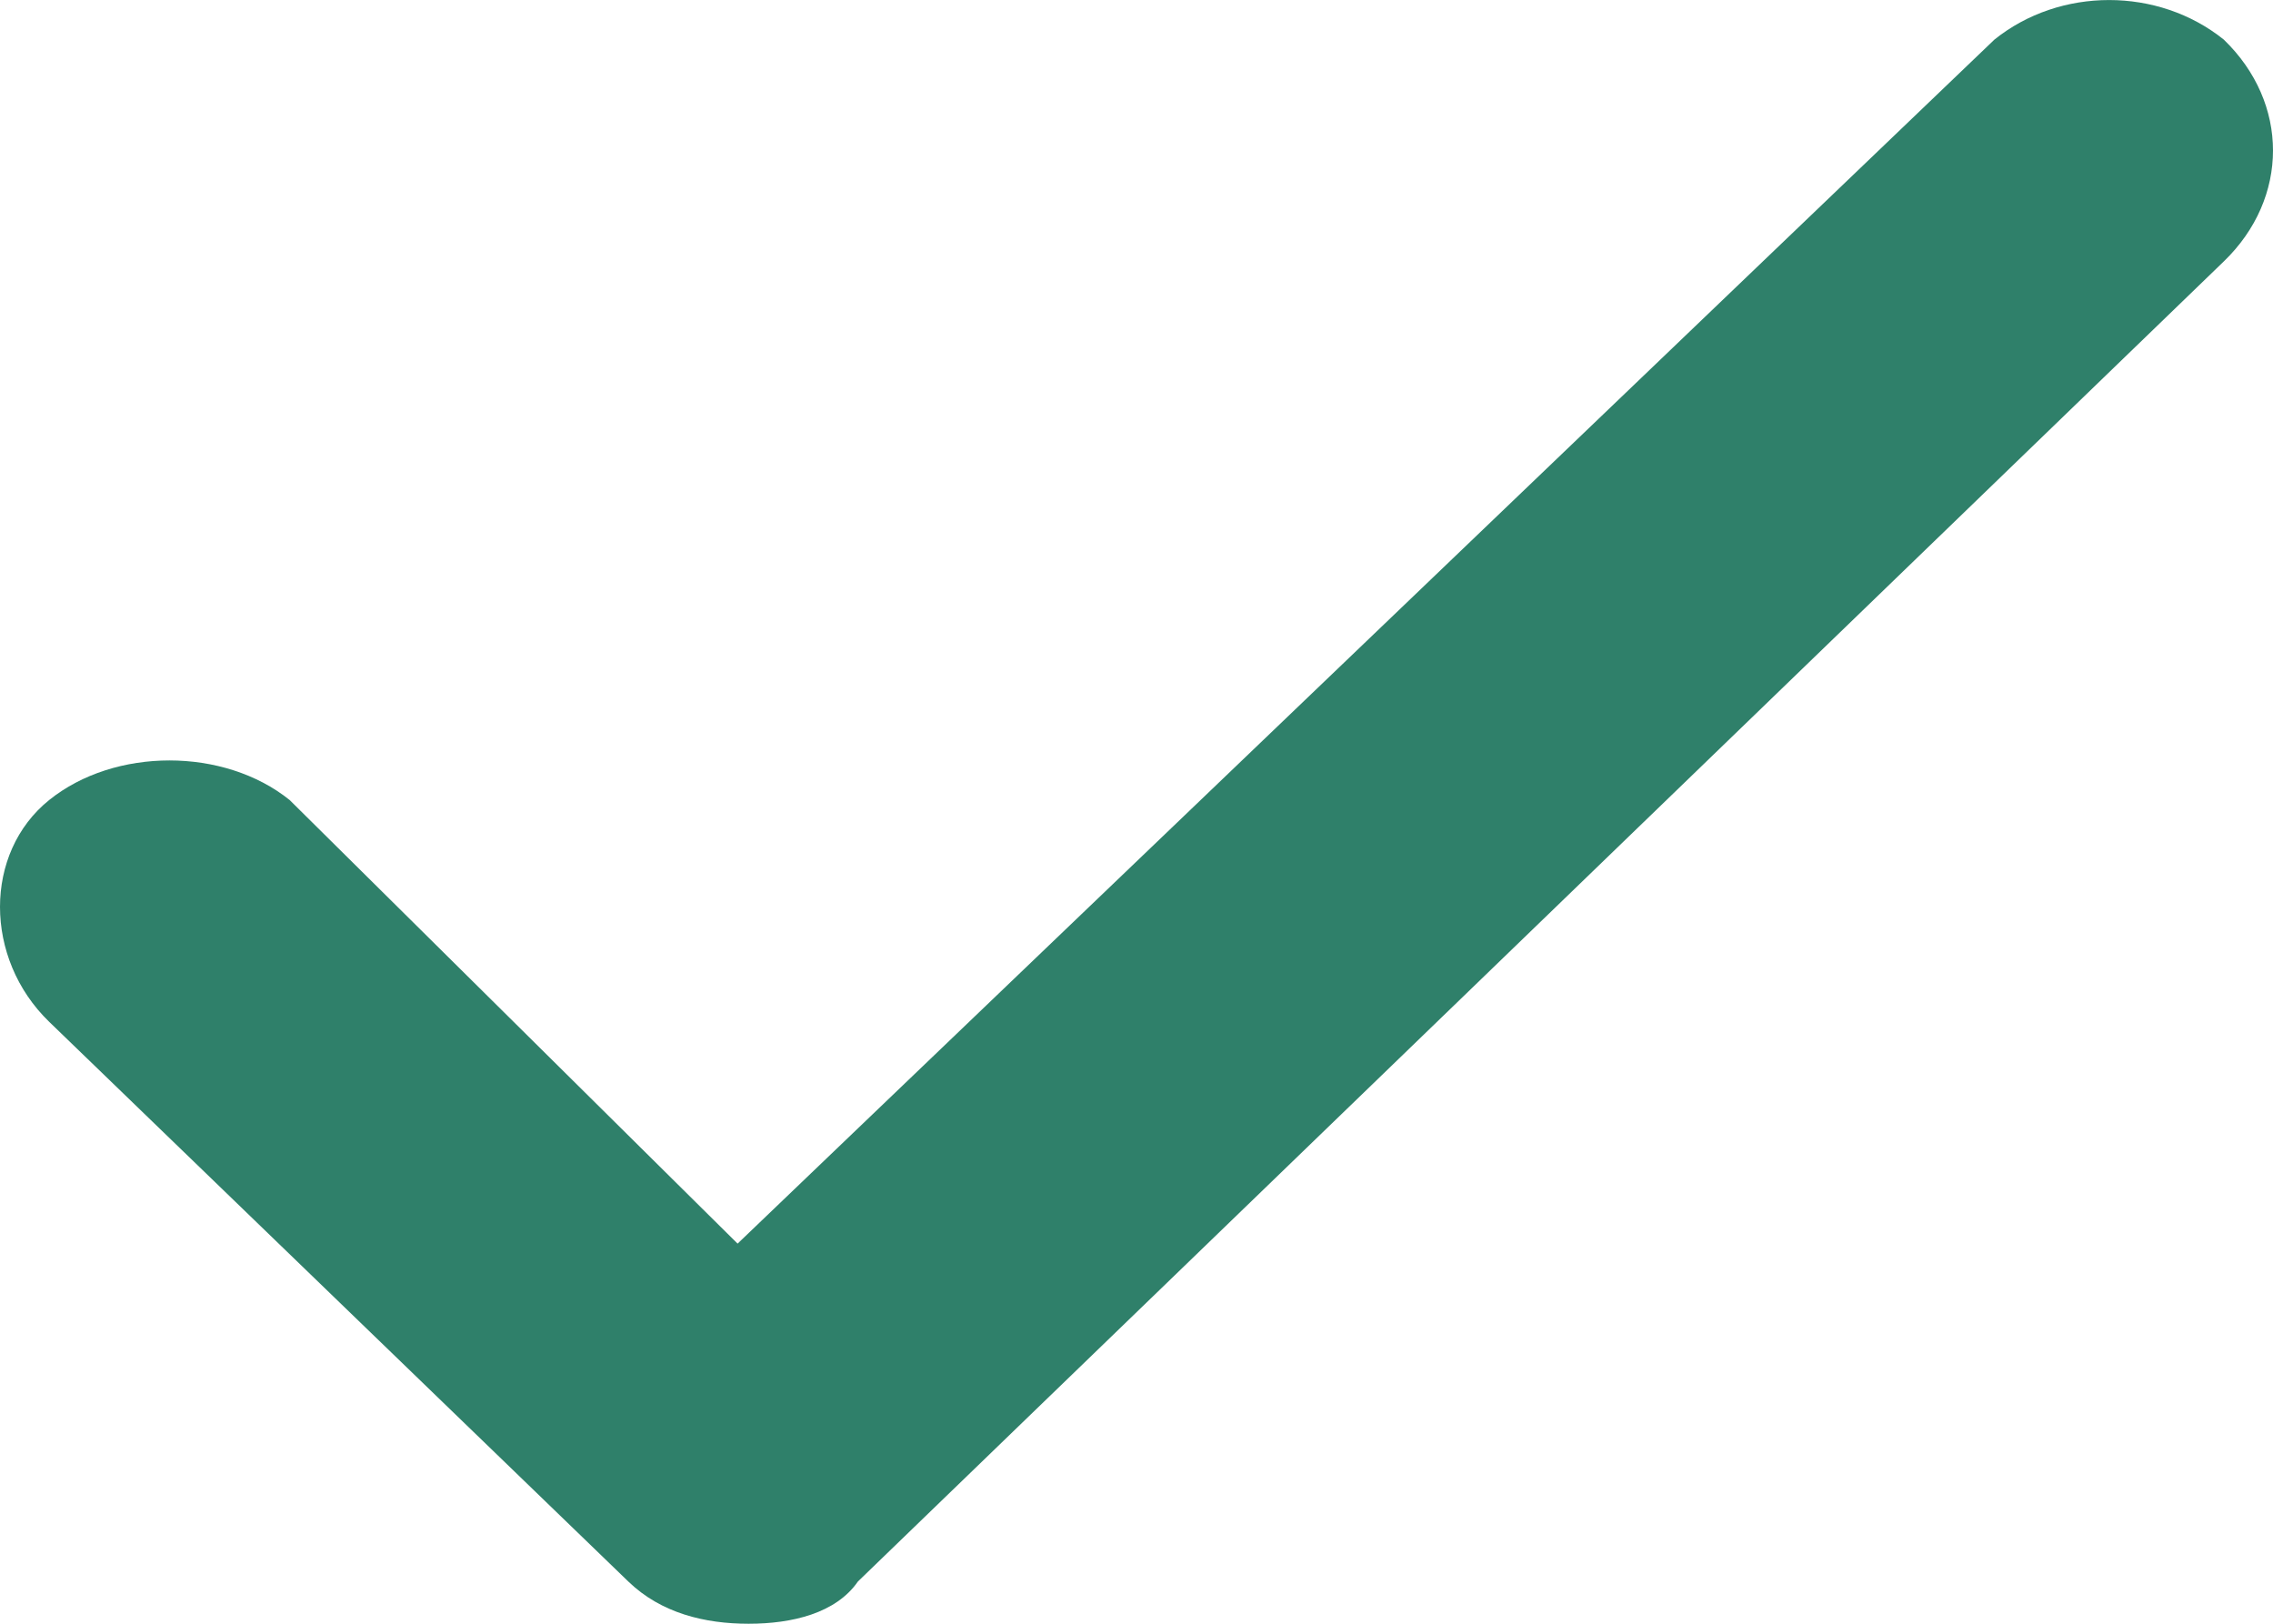
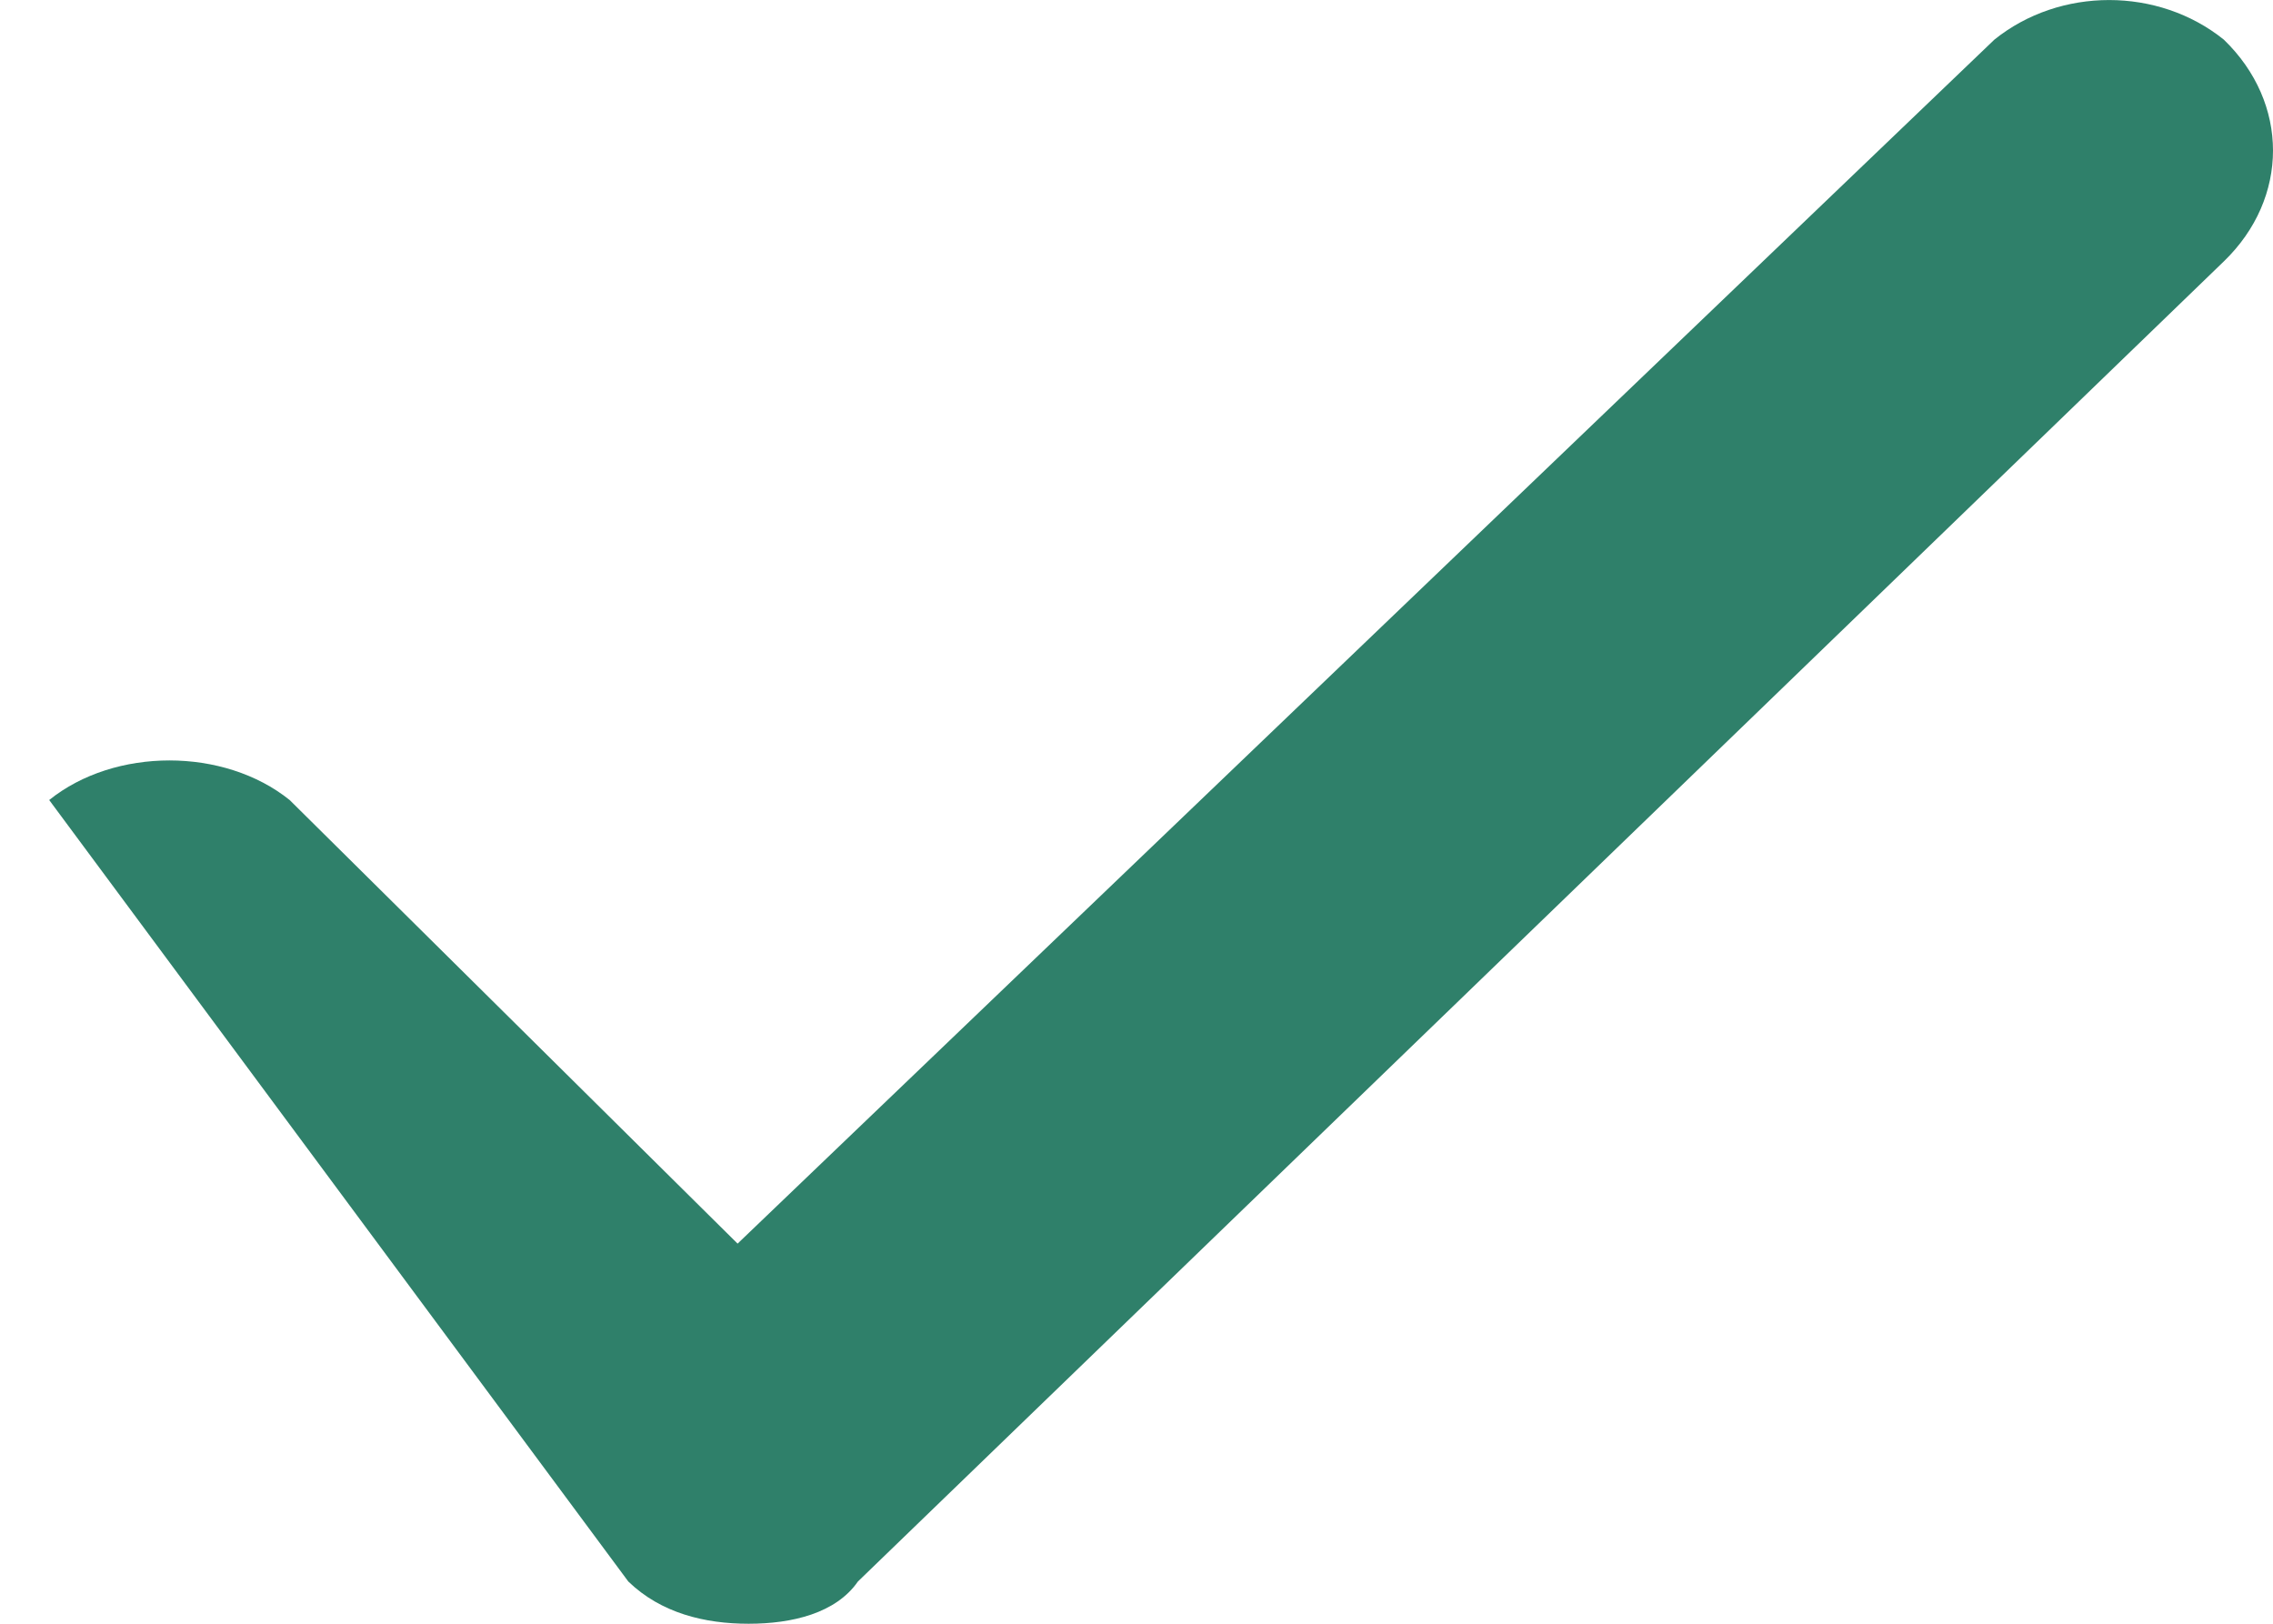
<svg xmlns="http://www.w3.org/2000/svg" width="14" height="10" viewBox="0 0 14 10" fill="none">
-   <path d="M12.284 0.244L4.543 7.659L1.784 4.927C1.38 4.602 0.707 4.602 0.303 4.927C-0.101 5.252 -0.101 5.902 0.303 6.293L3.87 9.74C4.072 9.935 4.341 10 4.611 10C4.88 10 5.149 9.935 5.284 9.74L13.697 1.61C14.101 1.22 14.101 0.634 13.697 0.244C13.293 -0.081 12.688 -0.081 12.284 0.244Z" fill="#2F806A" />
+   <path d="M12.284 0.244L4.543 7.659L1.784 4.927C1.38 4.602 0.707 4.602 0.303 4.927L3.87 9.74C4.072 9.935 4.341 10 4.611 10C4.88 10 5.149 9.935 5.284 9.74L13.697 1.61C14.101 1.22 14.101 0.634 13.697 0.244C13.293 -0.081 12.688 -0.081 12.284 0.244Z" fill="#2F806A" />
</svg>